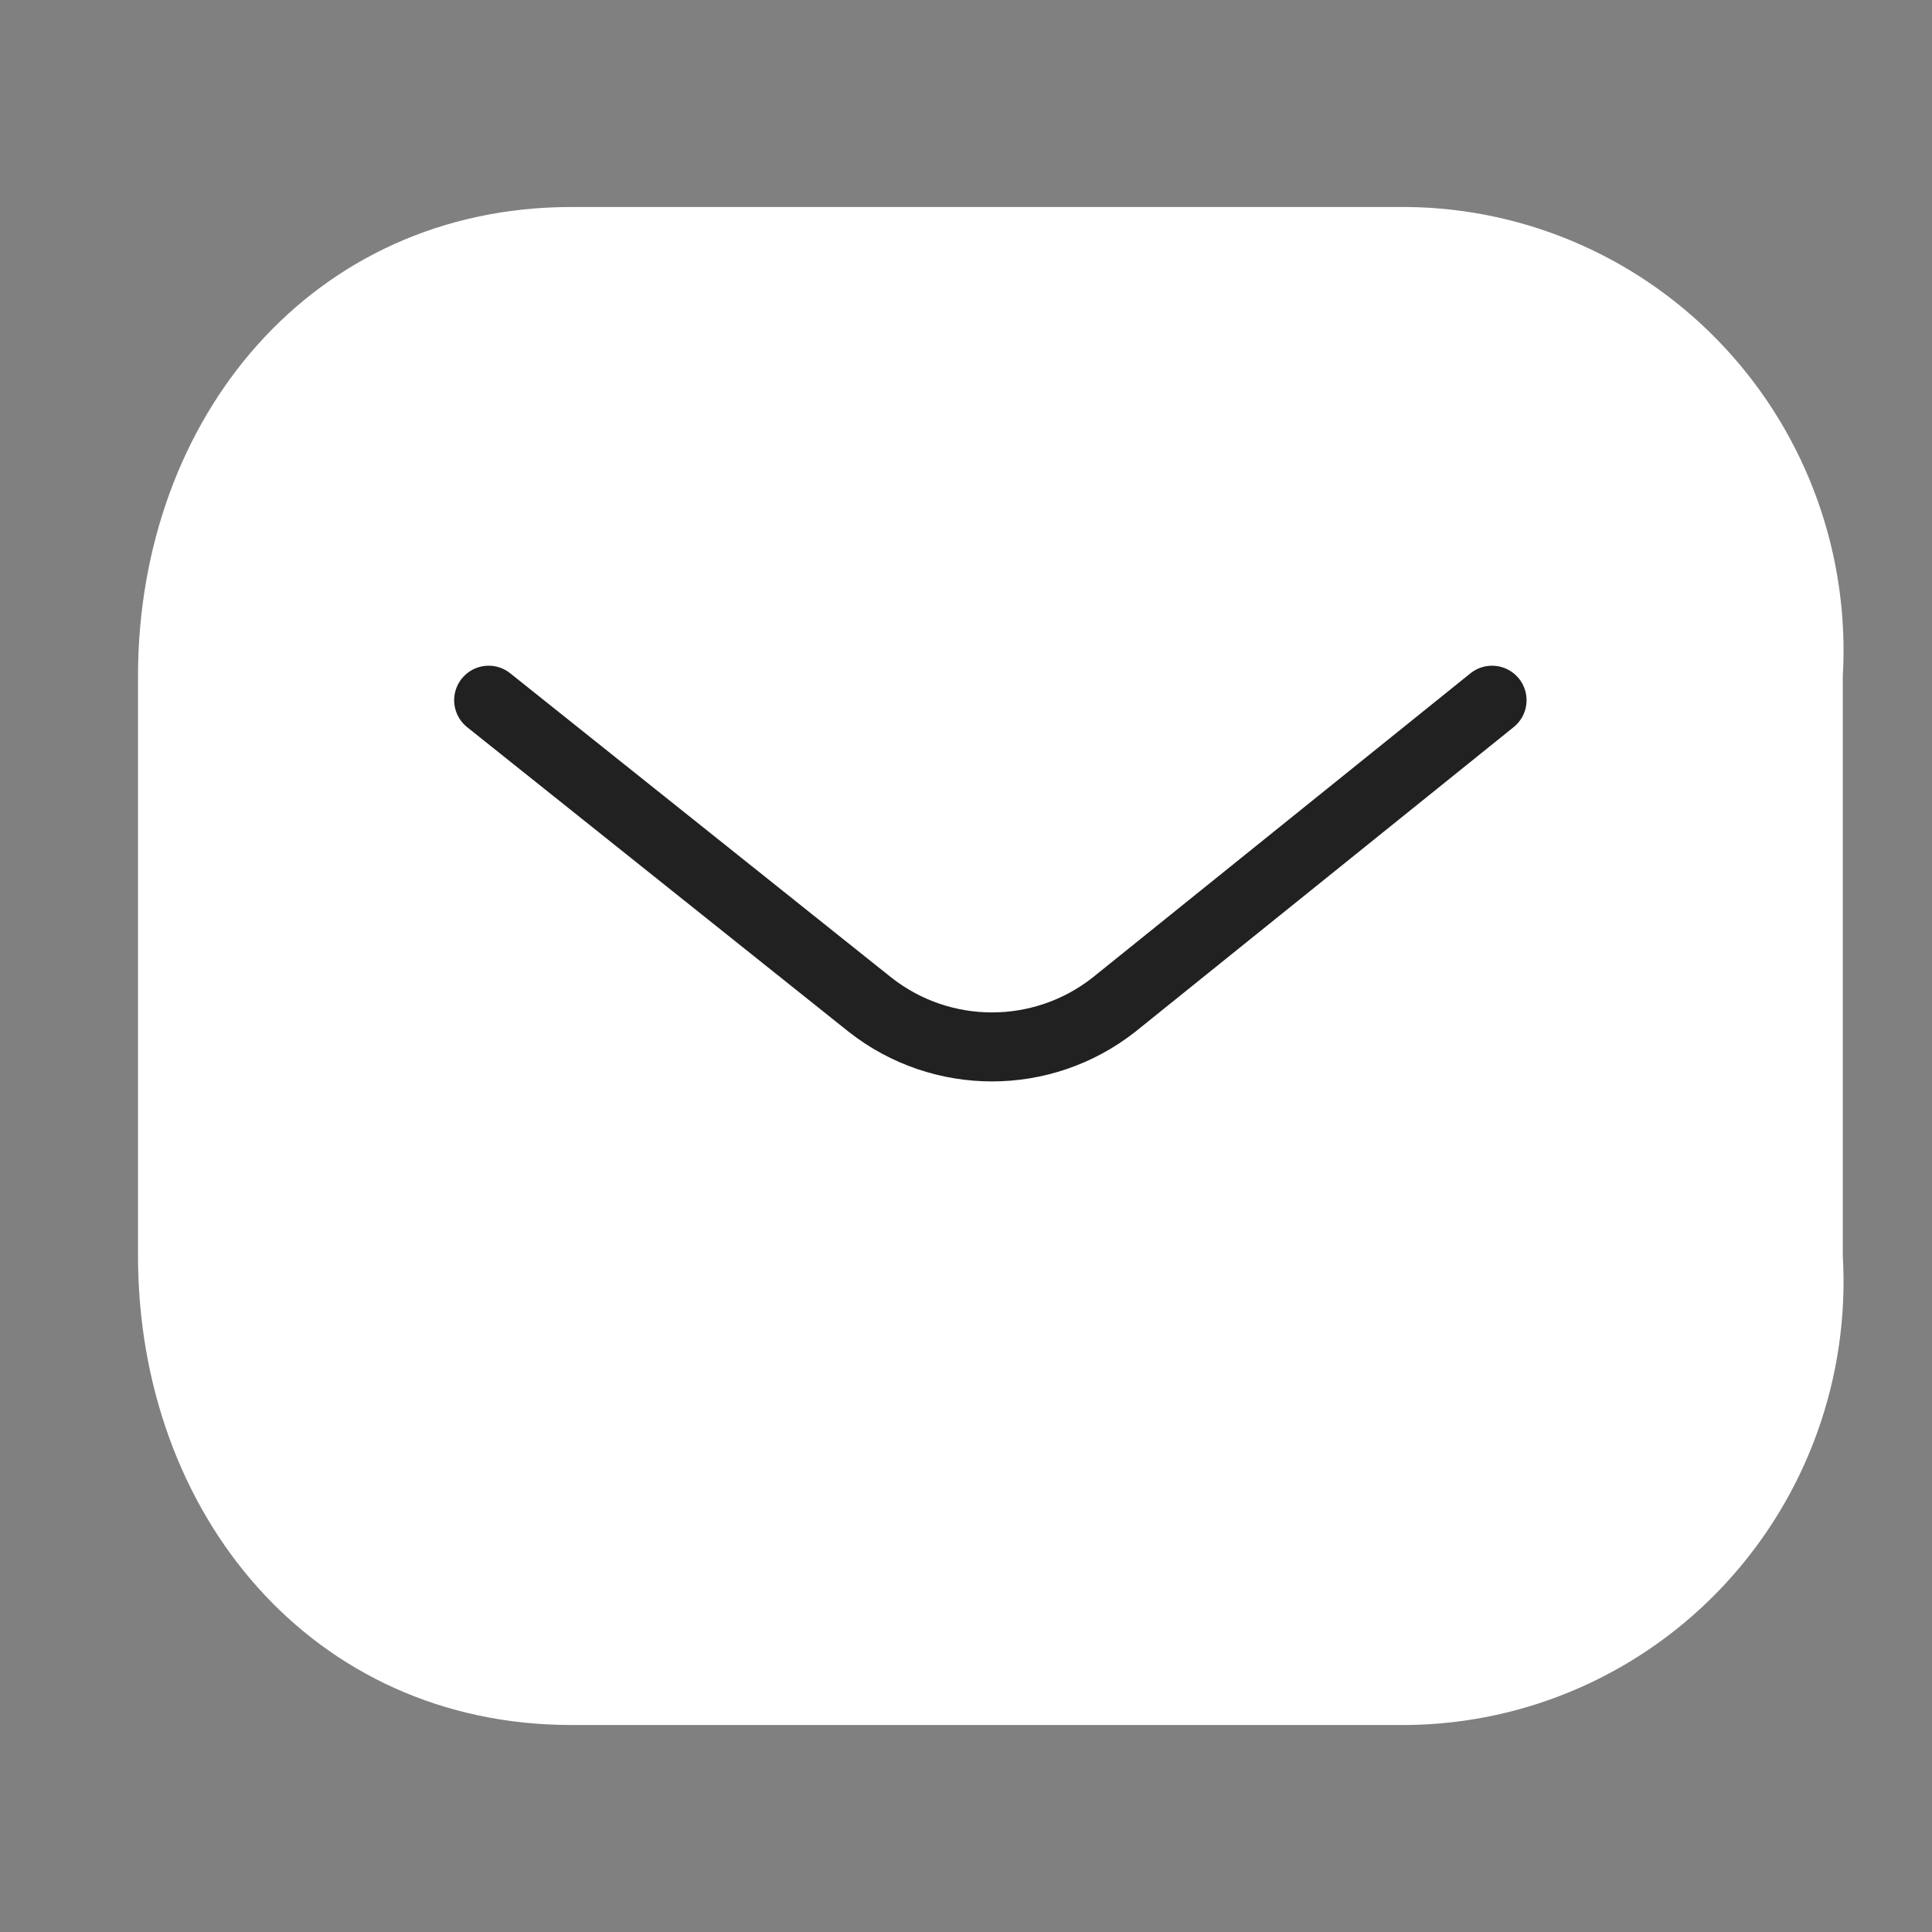
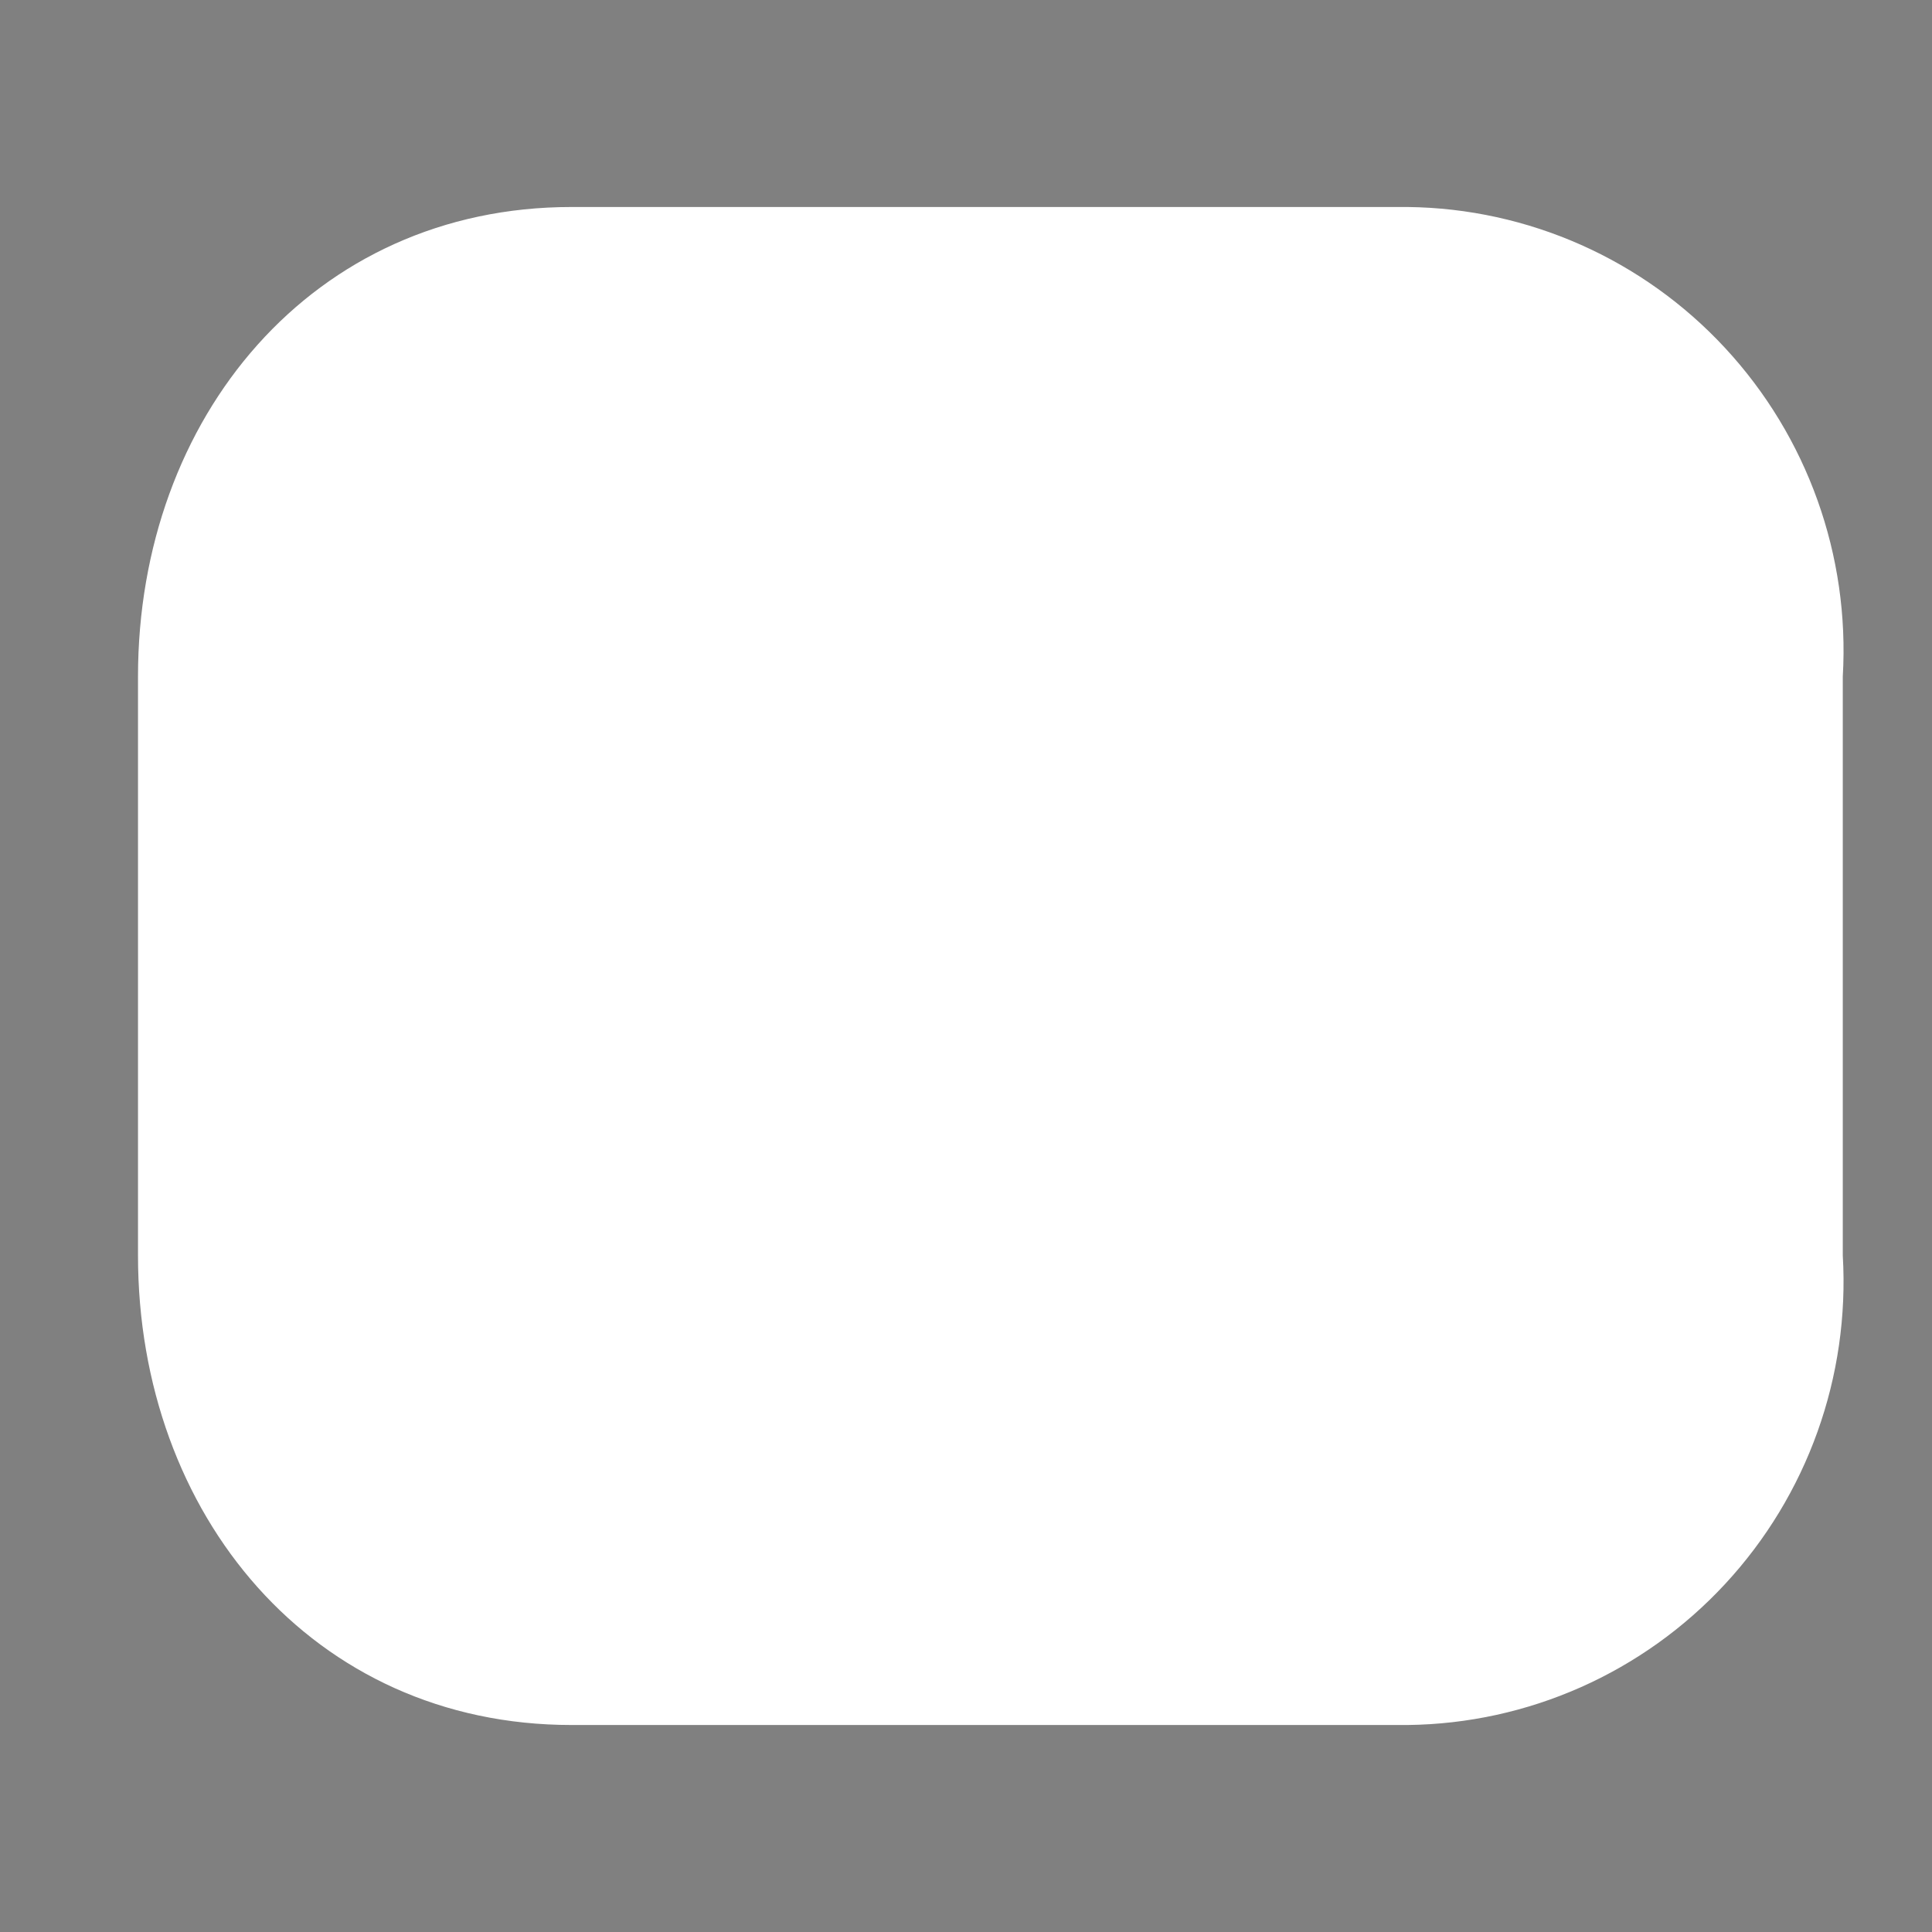
<svg xmlns="http://www.w3.org/2000/svg" width="28" height="28" viewBox="0 0 28 28" fill="none">
  <rect x="0" y="0" width="28" height="28" fill="#808080" stroke="none" />
  <path fill-rule="evenodd" clip-rule="evenodd" d="M8.283 3H20.401C22.148 3.02 23.811 3.758 25.002 5.044C26.194 6.33 26.81 8.05 26.707 9.805V18.195C26.81 19.95 26.194 21.67 25.002 22.956C23.811 24.242 22.148 24.98 20.401 25H8.283C4.529 25 2 21.947 2 18.195V9.805C2 6.053 4.529 3 8.283 3Z" fill="white" />
-   <path d="M21.624 10.148L16.141 14.563C15.104 15.376 13.649 15.376 12.612 14.563L7.082 10.148" stroke="#212121" stroke-linecap="round" stroke-linejoin="round" />
</svg>